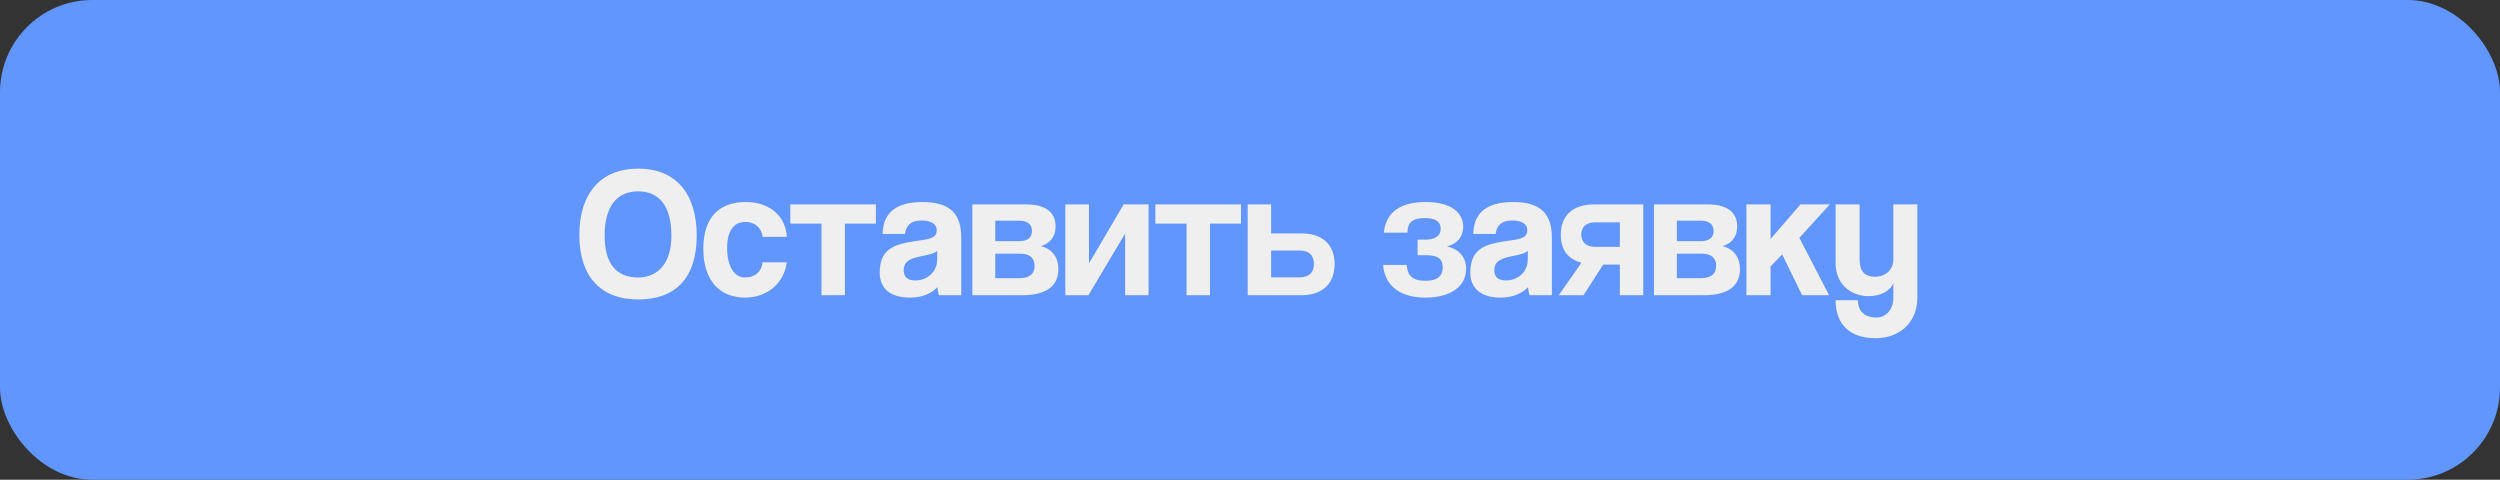
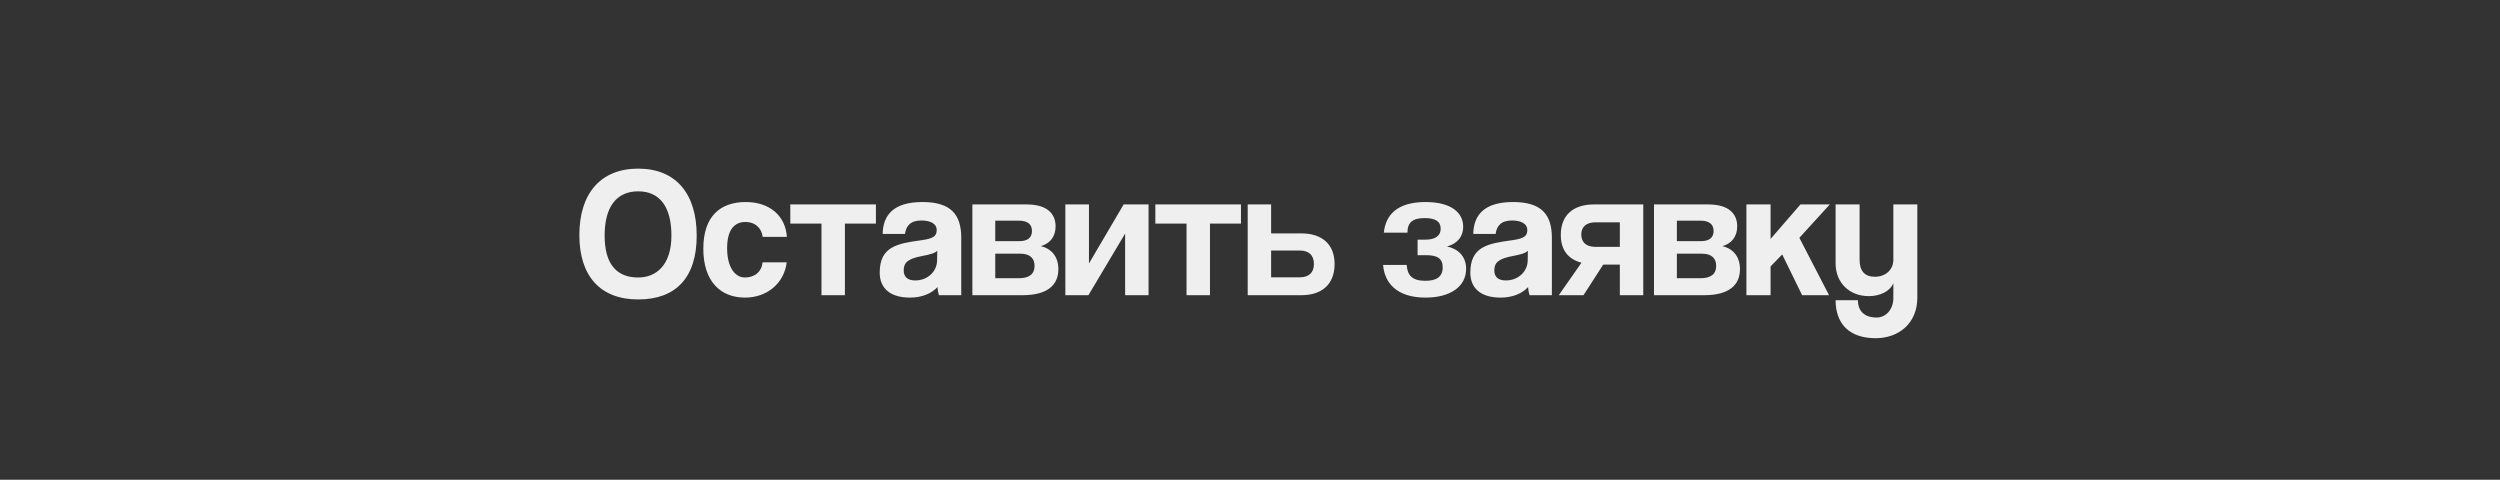
<svg xmlns="http://www.w3.org/2000/svg" width="271" height="52" viewBox="0 0 271 52" fill="none">
  <rect x="0" y="0" width="271" height="52" fill="#333333" stroke="none" />
-   <rect width="271" height="52" rx="10" fill="#6296FF" />
  <path d="M69.182 30.08C71.182 30.08 72.782 28.68 72.782 25.54C72.782 22.4 71.502 20.74 69.182 20.74C66.842 20.74 65.542 22.4 65.542 25.54C65.542 28.68 66.882 30.08 69.182 30.08ZM69.182 32.46C65.102 32.46 62.802 29.96 62.802 25.48C62.802 20.98 65.102 18.28 69.182 18.28C73.262 18.28 75.522 20.98 75.522 25.54C75.522 30.1 73.262 32.46 69.182 32.46ZM82.66 28.44H85.28C85 30.72 83.14 32.26 80.76 32.26C78.08 32.26 76.24 30.48 76.24 26.96C76.24 23.44 78.08 21.9 80.84 21.9C83.4 21.9 85.14 23.36 85.3 25.68H82.68C82.54 24.66 81.8 24.06 80.82 24.06C79.72 24.06 78.82 24.76 78.82 26.9C78.82 29.04 79.72 30.08 80.74 30.08C81.76 30.08 82.56 29.5 82.66 28.44ZM91.589 32H89.049V24.24H85.669V22.16H94.949V24.24H91.589V32ZM101.58 28.26L101.6 27.18C101.34 27.44 100.88 27.58 99.92 27.76C98.44 28.04 97.96 28.46 97.96 29.3C97.96 30.04 98.4 30.4 99.22 30.4C100.56 30.4 101.56 29.42 101.58 28.26ZM104.2 32H101.78C101.7 31.76 101.64 31.42 101.62 31.12C101 31.8 99.96 32.26 98.64 32.26C96.4 32.26 95.36 31.16 95.36 29.56C95.36 26.72 97.26 26.4 99.88 26.04C101.18 25.86 101.54 25.6 101.54 24.92C101.54 24.28 100.9 23.9 99.88 23.9C98.7 23.9 98.22 24.48 98.1 25.36H95.68C95.72 23.32 96.84 21.9 100 21.9C103.12 21.9 104.2 23.3 104.2 25.78V32ZM110.826 32H105.406V22.16H111.266C113.606 22.16 114.426 23.24 114.426 24.54C114.426 25.7 113.766 26.42 112.826 26.68C113.786 26.9 114.726 27.64 114.726 29.18C114.726 30.84 113.626 32 110.826 32ZM107.886 30.16H110.446C111.606 30.16 112.146 29.68 112.146 28.82C112.146 27.96 111.606 27.5 110.606 27.5H107.886V30.16ZM107.886 26.14H110.506C111.366 26.14 111.866 25.78 111.866 25.04C111.866 24.32 111.406 23.92 110.446 23.92H107.886V26.14ZM117.984 32H115.484V22.16H118.044V28.56L121.804 22.16H124.504V32H121.964V25.32L117.984 32ZM131.16 32H128.62V24.24H125.24V22.16H134.52V24.24H131.16V32ZM135.25 22.16H137.79V25.3H141.07C143.31 25.3 144.67 26.48 144.67 28.62C144.67 30.8 143.31 32 141.07 32H135.25V22.16ZM140.91 27.16H137.79V30.06H140.91C141.87 30.06 142.43 29.56 142.43 28.62C142.43 27.66 141.87 27.16 140.91 27.16ZM154.568 27.66H153.668V25.98H154.508C155.468 25.98 156.168 25.64 156.168 24.78C156.168 24 155.588 23.64 154.448 23.64C153.088 23.64 152.568 24.14 152.568 25.22H150.008C150.188 23.38 151.368 21.9 154.528 21.9C157.268 21.9 158.608 23.02 158.608 24.58C158.608 25.68 157.928 26.44 156.848 26.72C157.968 26.94 158.928 27.72 158.928 29.14C158.928 31.06 157.228 32.26 154.528 32.26C151.348 32.26 150.068 30.6 149.928 28.72H152.488C152.548 29.82 153.068 30.44 154.508 30.44C155.608 30.44 156.388 30.08 156.388 28.98C156.388 28.02 155.808 27.66 154.568 27.66ZM165.603 28.26L165.623 27.18C165.363 27.44 164.903 27.58 163.943 27.76C162.463 28.04 161.983 28.46 161.983 29.3C161.983 30.04 162.423 30.4 163.243 30.4C164.583 30.4 165.583 29.42 165.603 28.26ZM168.223 32H165.803C165.723 31.76 165.663 31.42 165.643 31.12C165.023 31.8 163.983 32.26 162.663 32.26C160.423 32.26 159.383 31.16 159.383 29.56C159.383 26.72 161.283 26.4 163.903 26.04C165.203 25.86 165.563 25.6 165.563 24.92C165.563 24.28 164.923 23.9 163.903 23.9C162.723 23.9 162.243 24.48 162.123 25.36H159.703C159.743 23.32 160.863 21.9 164.023 21.9C167.143 21.9 168.223 23.3 168.223 25.78V32ZM178.13 32H175.59V28.68H173.79L171.65 32H168.97L171.43 28.48C170.01 28.1 169.19 27.12 169.19 25.46C169.19 23.32 170.55 22.16 172.77 22.16H178.13V32ZM172.95 26.76H175.59V24.1H172.95C171.99 24.1 171.41 24.56 171.41 25.42C171.41 26.3 171.99 26.76 172.95 26.76ZM184.713 32H179.293V22.16H185.153C187.493 22.16 188.313 23.24 188.313 24.54C188.313 25.7 187.653 26.42 186.713 26.68C187.673 26.9 188.613 27.64 188.613 29.18C188.613 30.84 187.513 32 184.713 32ZM181.773 30.16H184.333C185.493 30.16 186.033 29.68 186.033 28.82C186.033 27.96 185.493 27.5 184.493 27.5H181.773V30.16ZM181.773 26.14H184.393C185.253 26.14 185.753 25.78 185.753 25.04C185.753 24.32 185.293 23.92 184.333 23.92H181.773V26.14ZM198.271 32H195.351L193.191 27.58L191.931 28.88V32H189.311V22.16H191.931V25.9L195.171 22.16H198.351L195.051 25.78L198.271 32ZM205.239 32.3V30.7C204.879 31.58 203.799 32.1 202.579 32.1C200.519 32.1 198.979 30.7 198.979 28.54V22.16H201.579V28.16C201.579 29.38 202.139 30 203.239 30C204.419 30 205.239 29.22 205.239 28.16V22.16H207.839V32.26C207.839 35.04 205.839 36.66 203.319 36.66C200.439 36.66 198.979 35.08 198.979 32.54H201.399C201.399 33.7 202.079 34.42 203.439 34.42C204.379 34.42 205.239 33.6 205.239 32.3Z" fill="#EFEFEF" />
</svg>